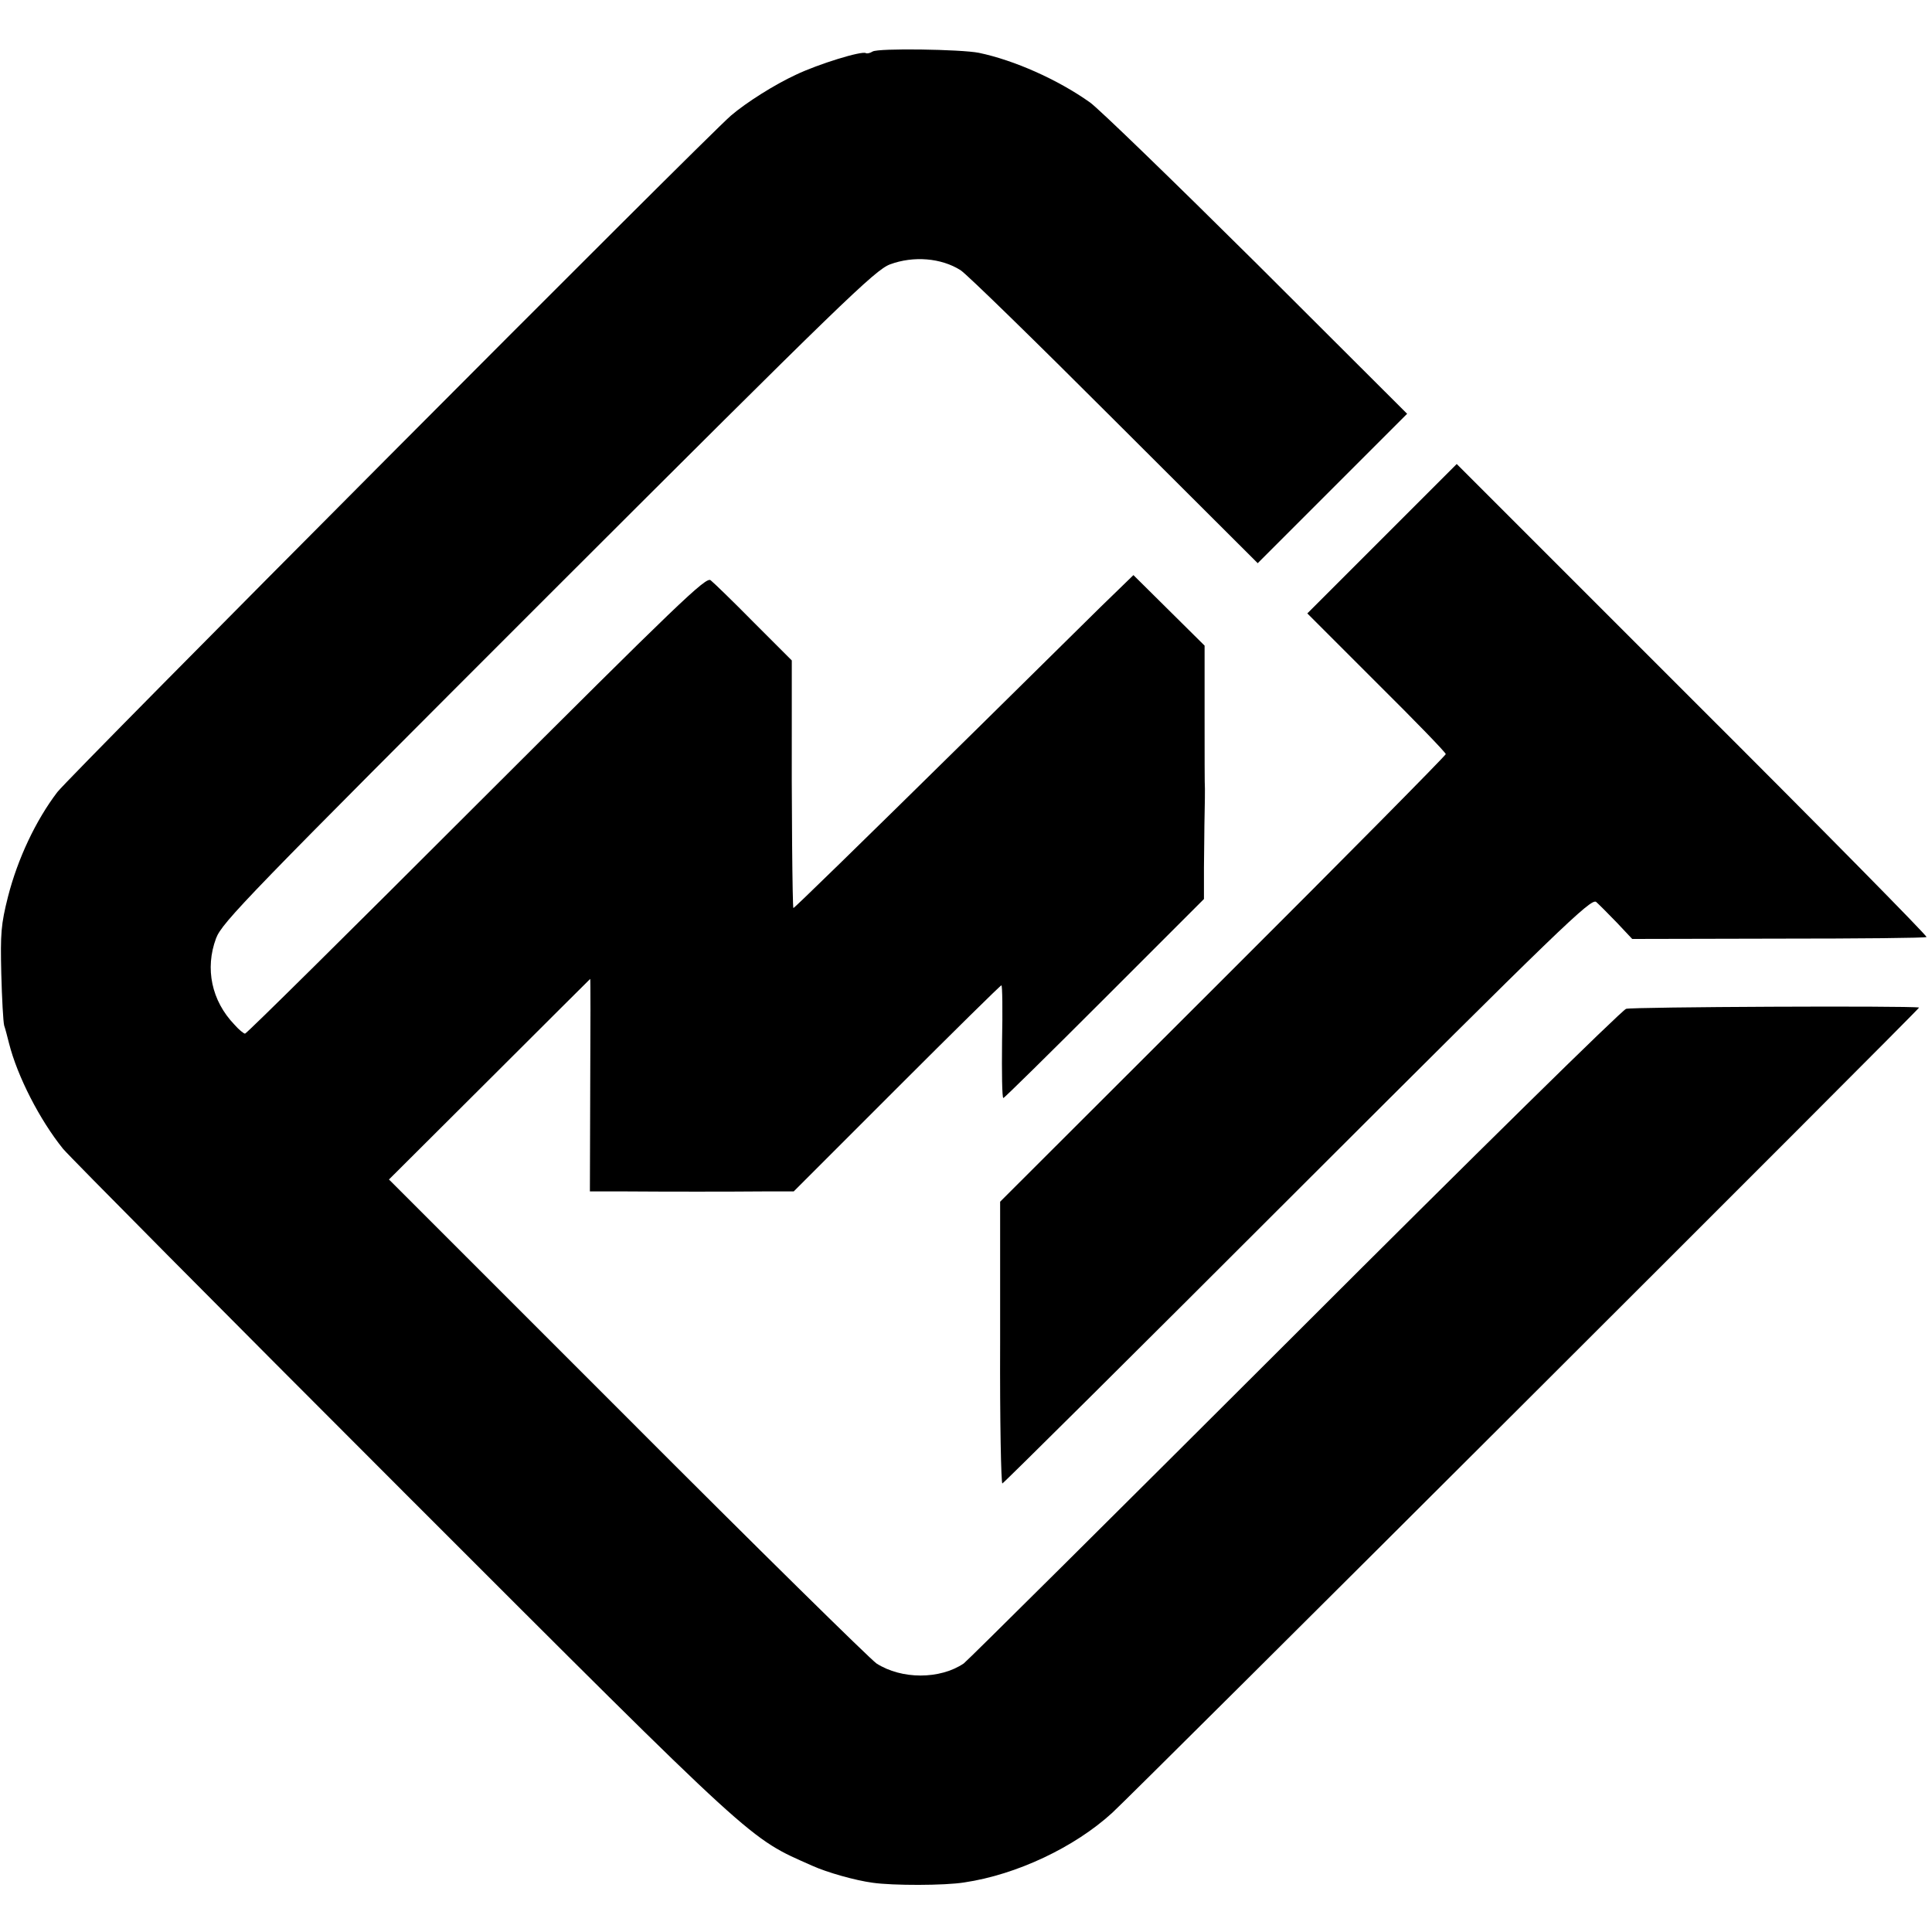
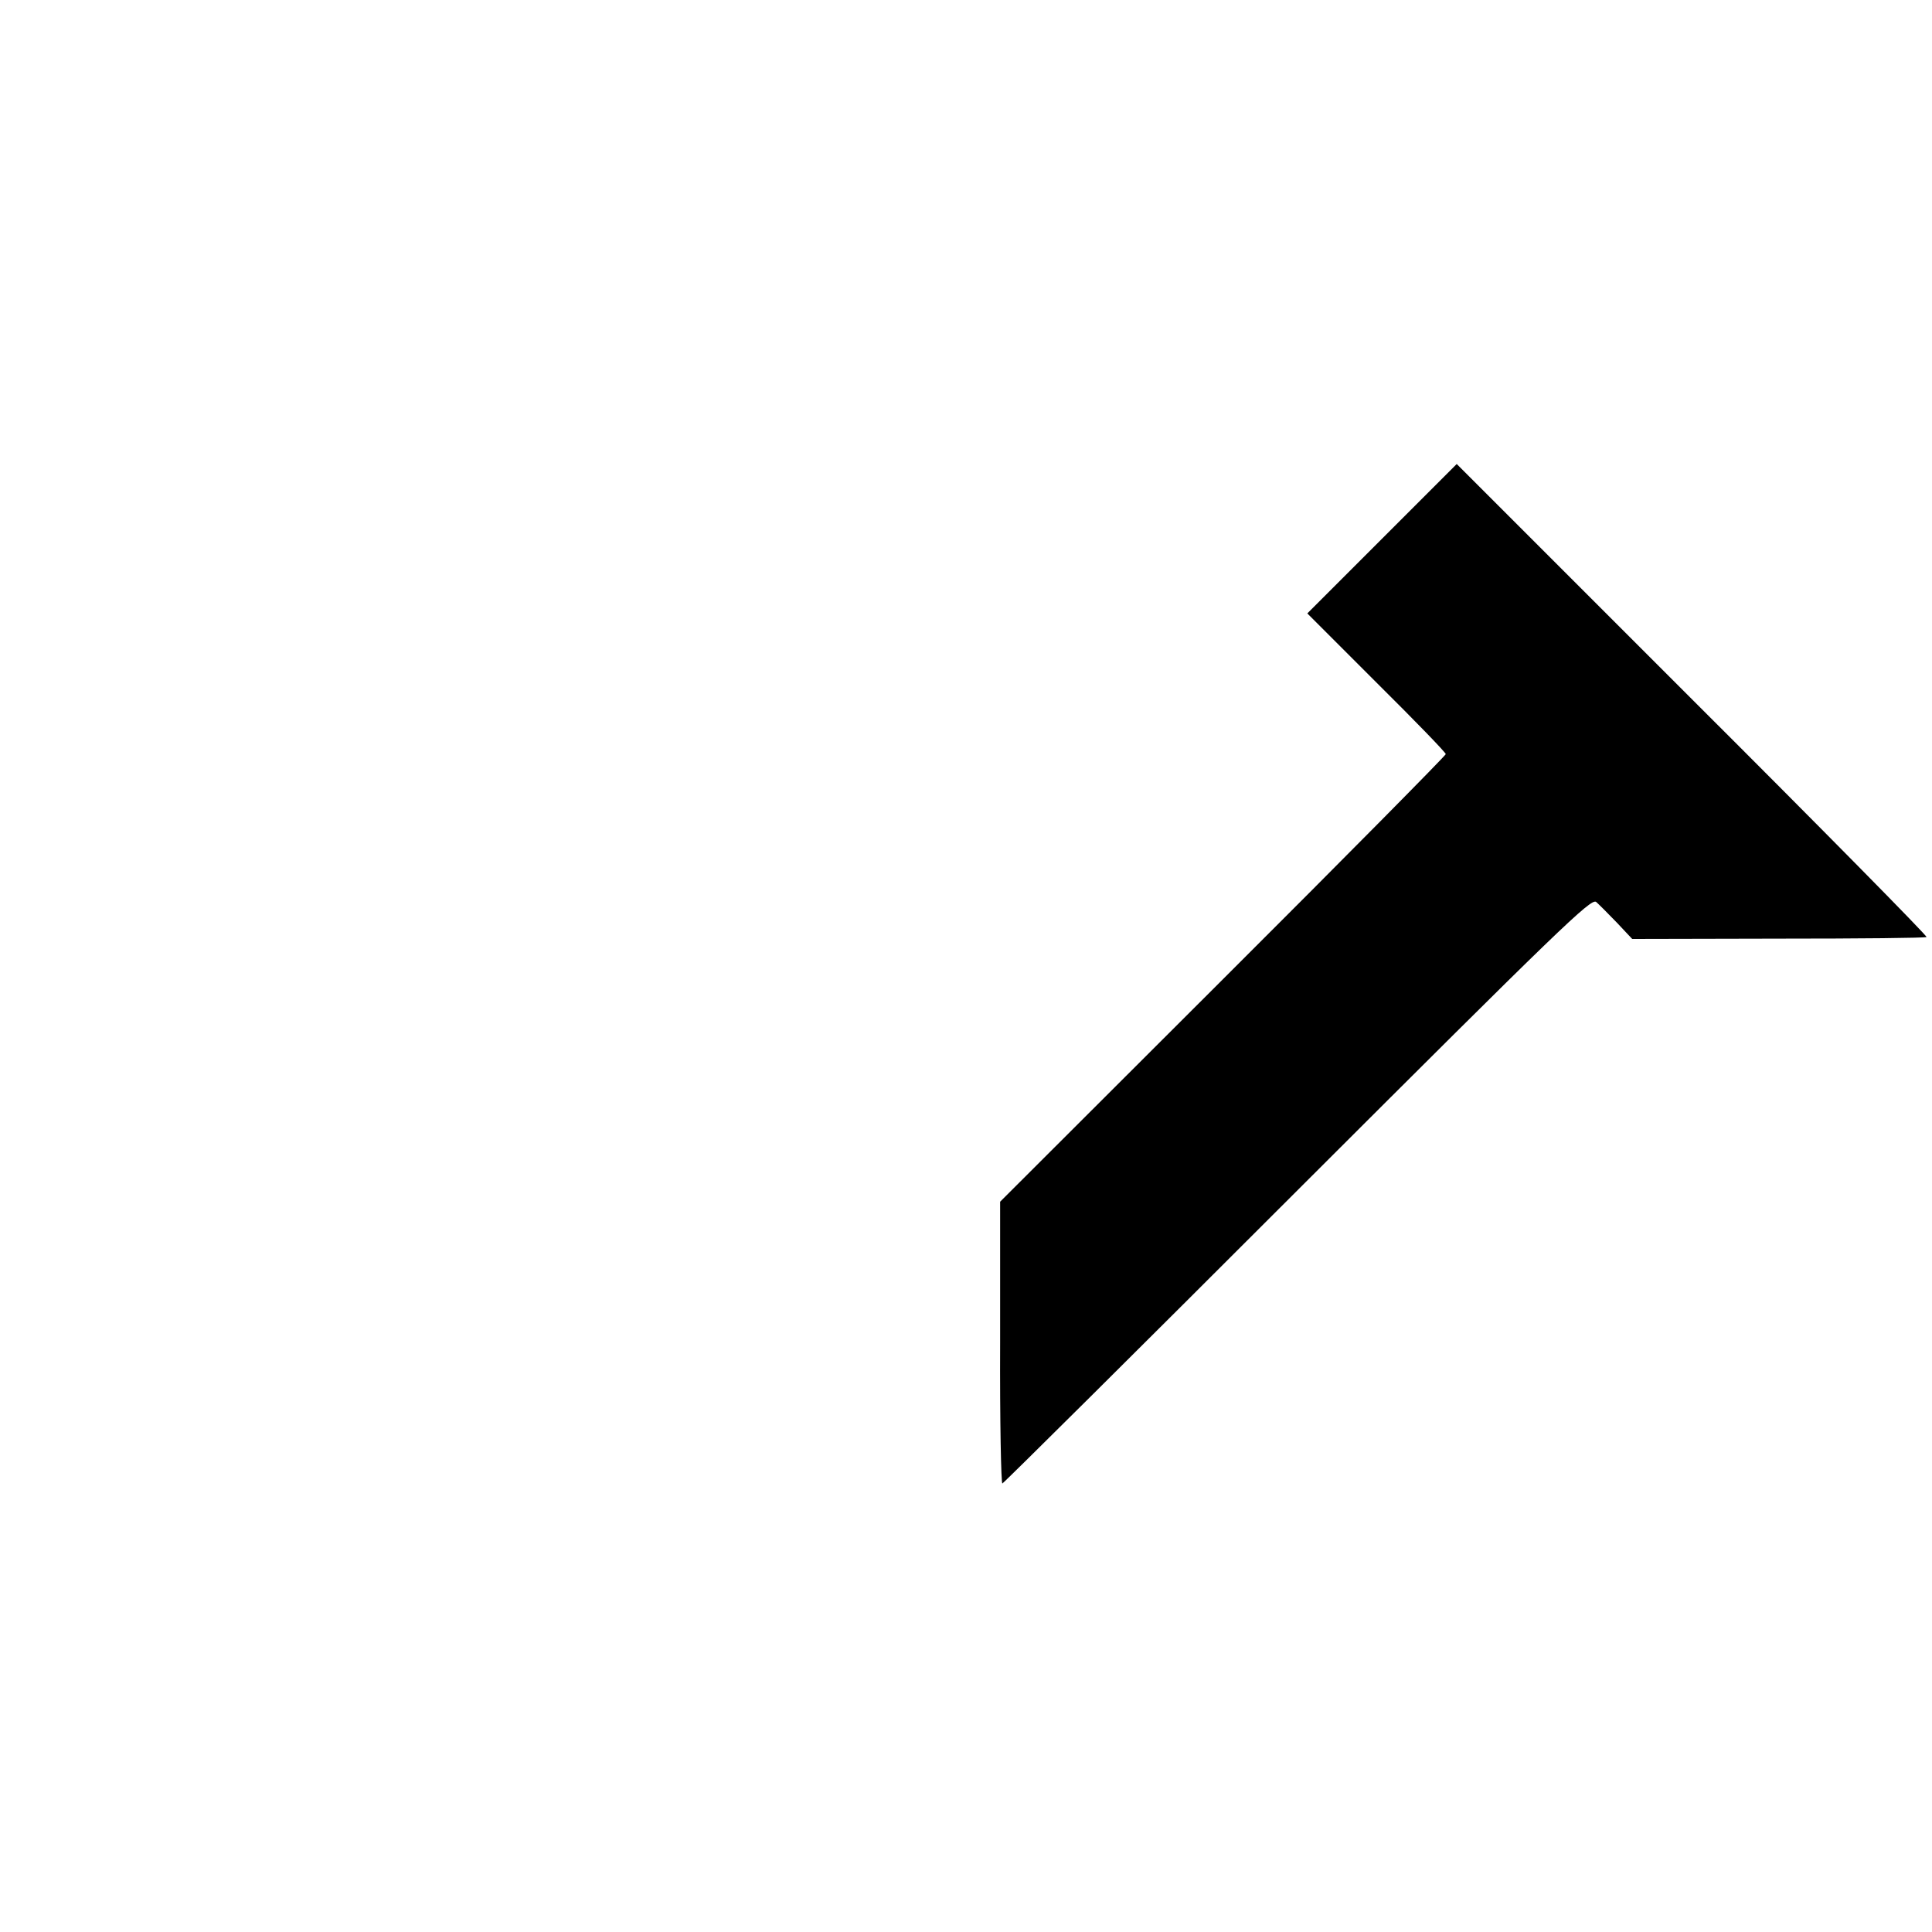
<svg xmlns="http://www.w3.org/2000/svg" version="1.0" width="600pt" height="600pt" viewBox="0 0 600 600" preserveAspectRatio="xMidYMid meet">
  <g transform="translate(0,600) scale(0.1,-0.1)" fill="#000000" stroke="none">
-     <path d="M2710 5840 c-8 -5 -17 -7 -21 -5 -12 8 -148 -34 -217 -67 -67 -31 -154 -86 -202 -127 -84 -73 -2051 -2048 -2092 -2101 -67 -88 -123 -207 -153 -324 -22 -87 -24 -115 -21 -240 2 -77 6 -150 9 -161 4 -11 10 -36 15 -55 26 -103 96 -239 168 -328 22 -26 498 -506 1059 -1067 1106 -1106 1069 -1071 1267 -1159 46 -21 135 -46 188 -53 62 -9 224 -9 285 1 162 24 342 109 459 216 69 63 2511 2500 2506 2501 -32 6 -892 2 -910 -4 -14 -5 -477 -460 -1030 -1013 -553 -552 -1015 -1011 -1027 -1020 -74 -50 -193 -50 -271 0 -20 14 -369 357 -775 764 l-739 739 312 311 c172 172 313 312 313 312 1 0 1 -148 0 -330 l-1 -330 104 0 c133 -1 330 -1 442 0 l87 0 320 320 c176 176 322 320 325 320 3 0 4 -79 2 -175 -1 -96 0 -175 4 -175 3 0 144 139 314 309 l309 309 0 98 c1 55 1 128 2 164 1 36 1 72 1 80 -1 8 -1 112 -1 230 l0 215 -111 110 -110 109 -102 -99 c-56 -55 -223 -220 -372 -367 -396 -390 -579 -568 -582 -568 -3 0 -6 327 -5 612 l0 157 -118 118 c-64 65 -125 124 -134 131 -14 12 -99 -70 -727 -697 -391 -391 -714 -711 -719 -711 -4 0 -19 12 -33 28 -71 74 -92 174 -57 268 19 50 98 131 1031 1064 915 914 1015 1011 1062 1029 73 27 159 20 219 -18 18 -11 232 -220 477 -465 l446 -445 232 232 232 232 -467 466 c-258 256 -490 481 -518 501 -100 71 -235 131 -345 154 -55 11 -313 15 -330 4z" />
    <path d="M4292 4327 l-232 -232 215 -215 c118 -117 215 -217 215 -222 0 -4 -311 -319 -692 -699 l-692 -691 0 -439 c-1 -242 3 -438 7 -436 4 1 417 411 917 911 817 816 911 907 927 895 9 -8 38 -37 64 -64 l48 -51 455 1 c250 0 457 2 459 5 3 3 -324 335 -727 737 l-732 732 -232 -232z" />
  </g>
</svg>